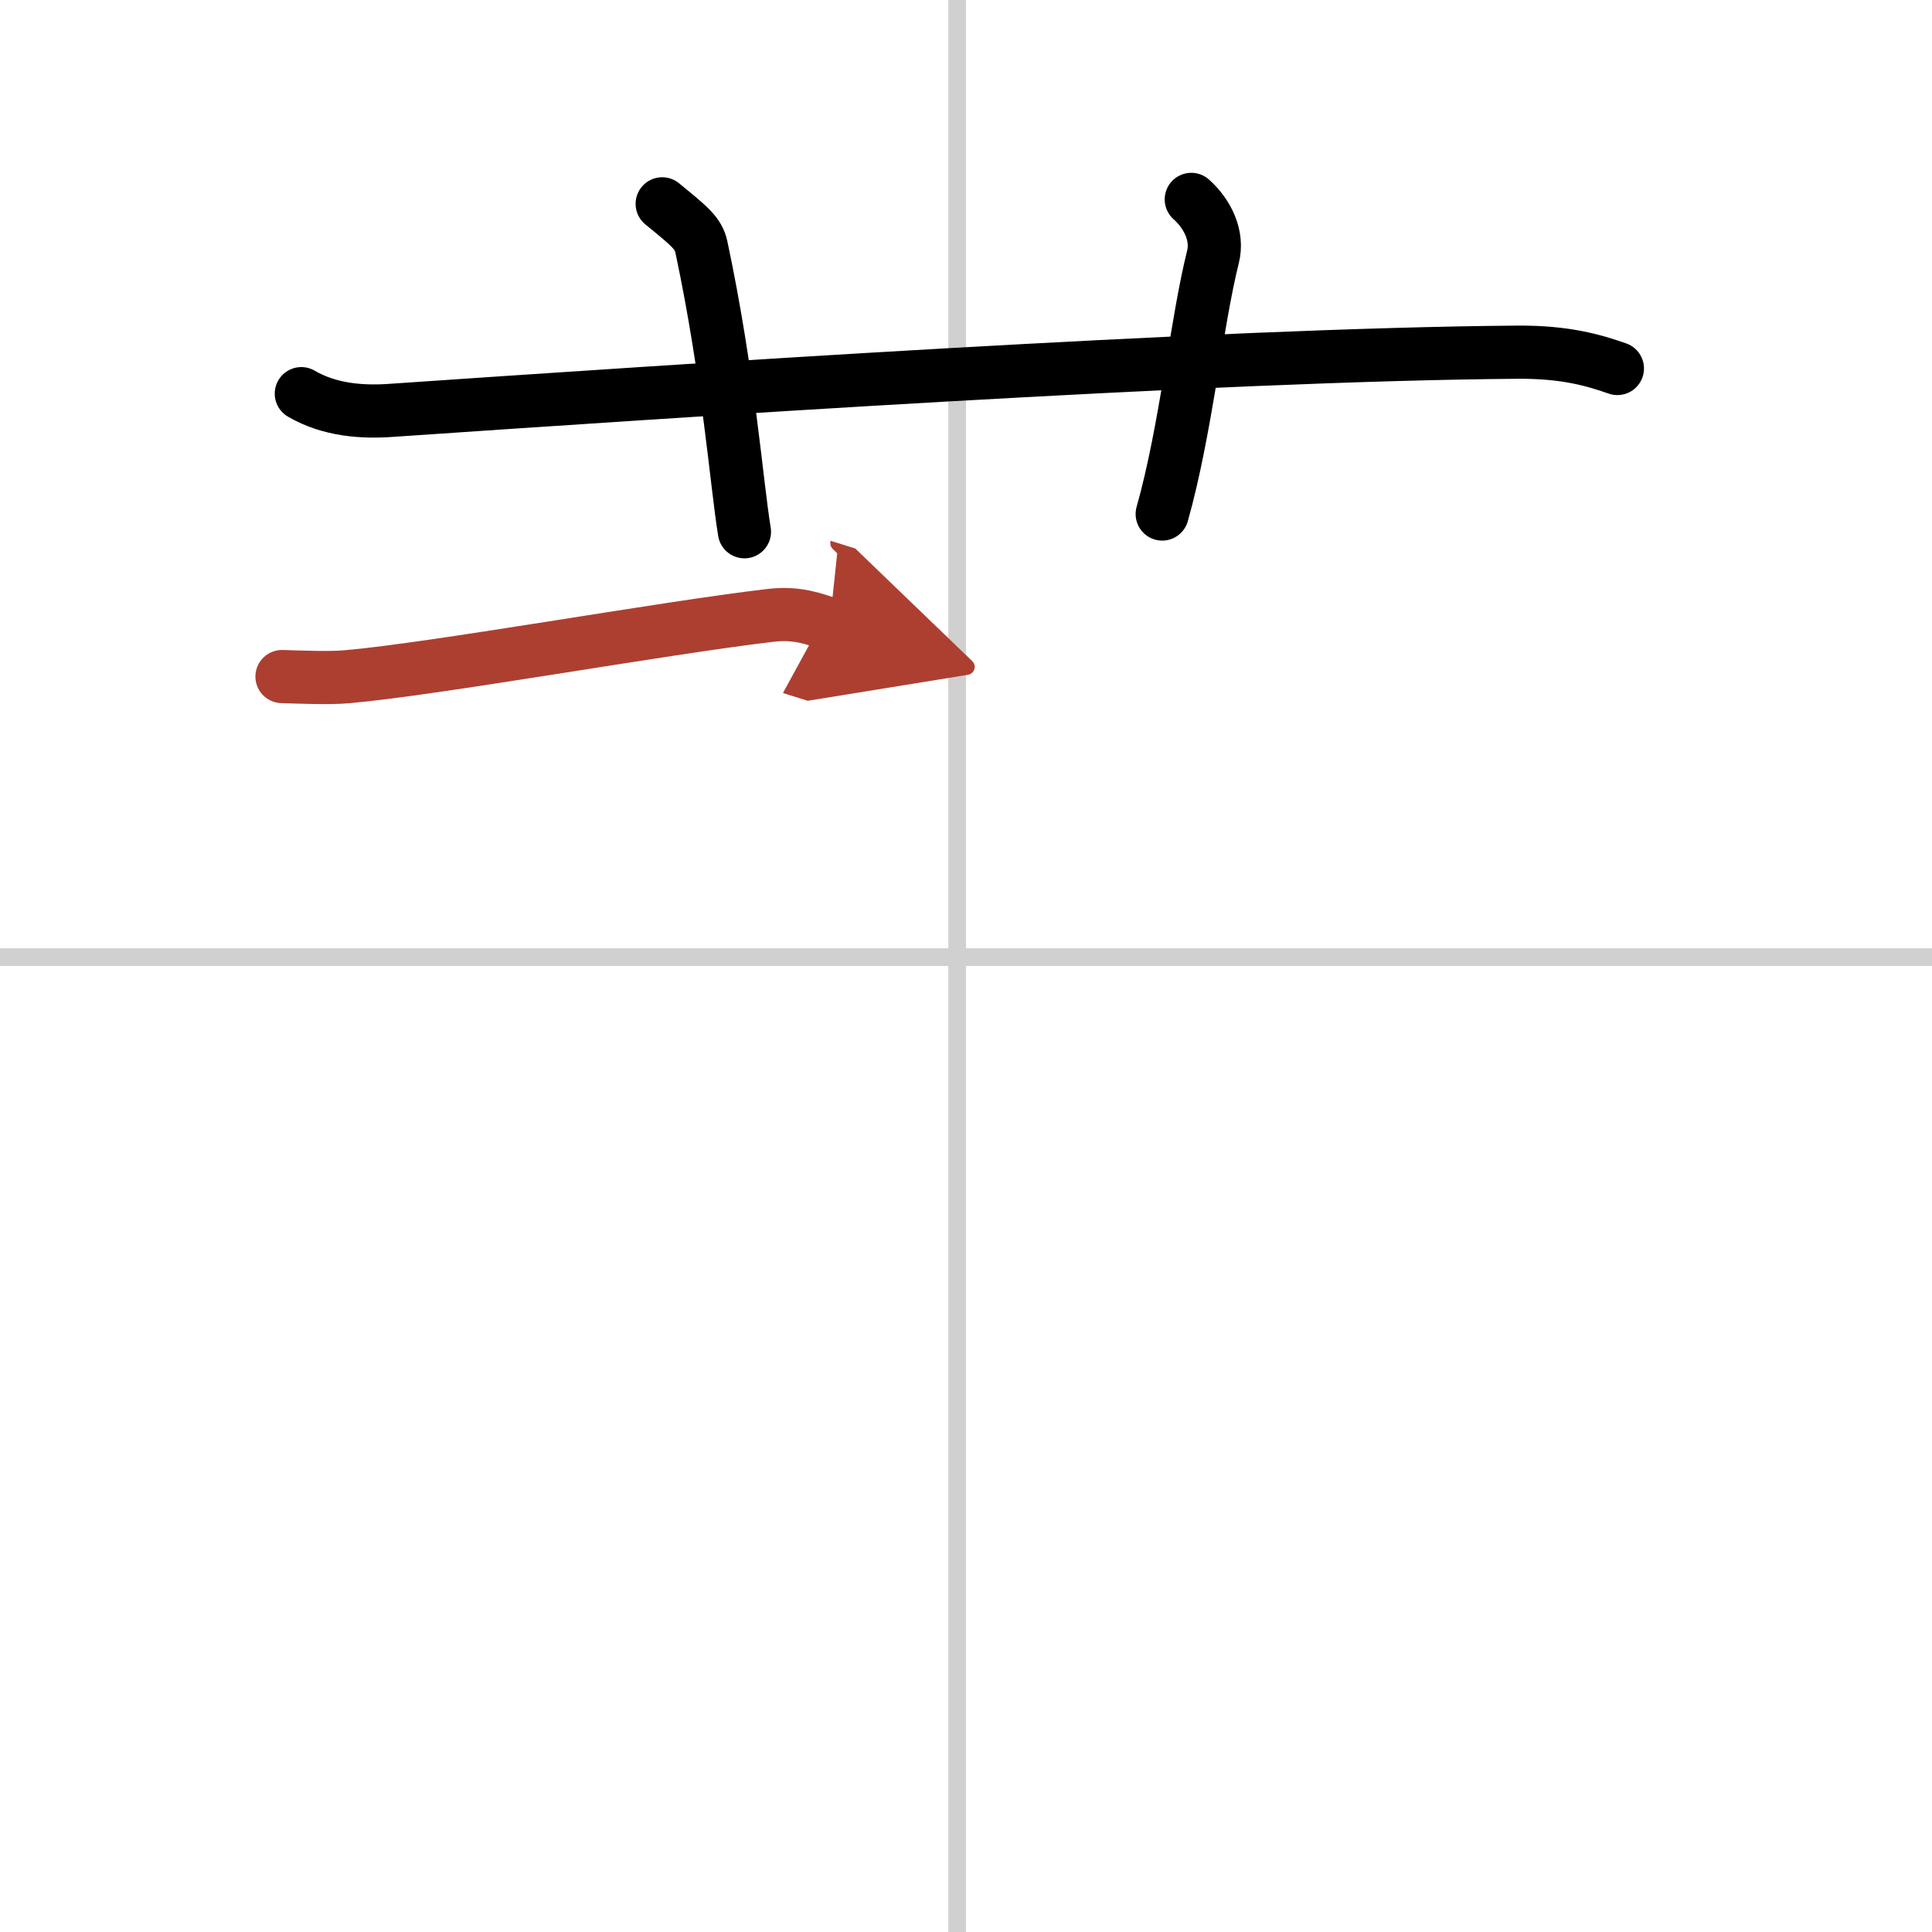
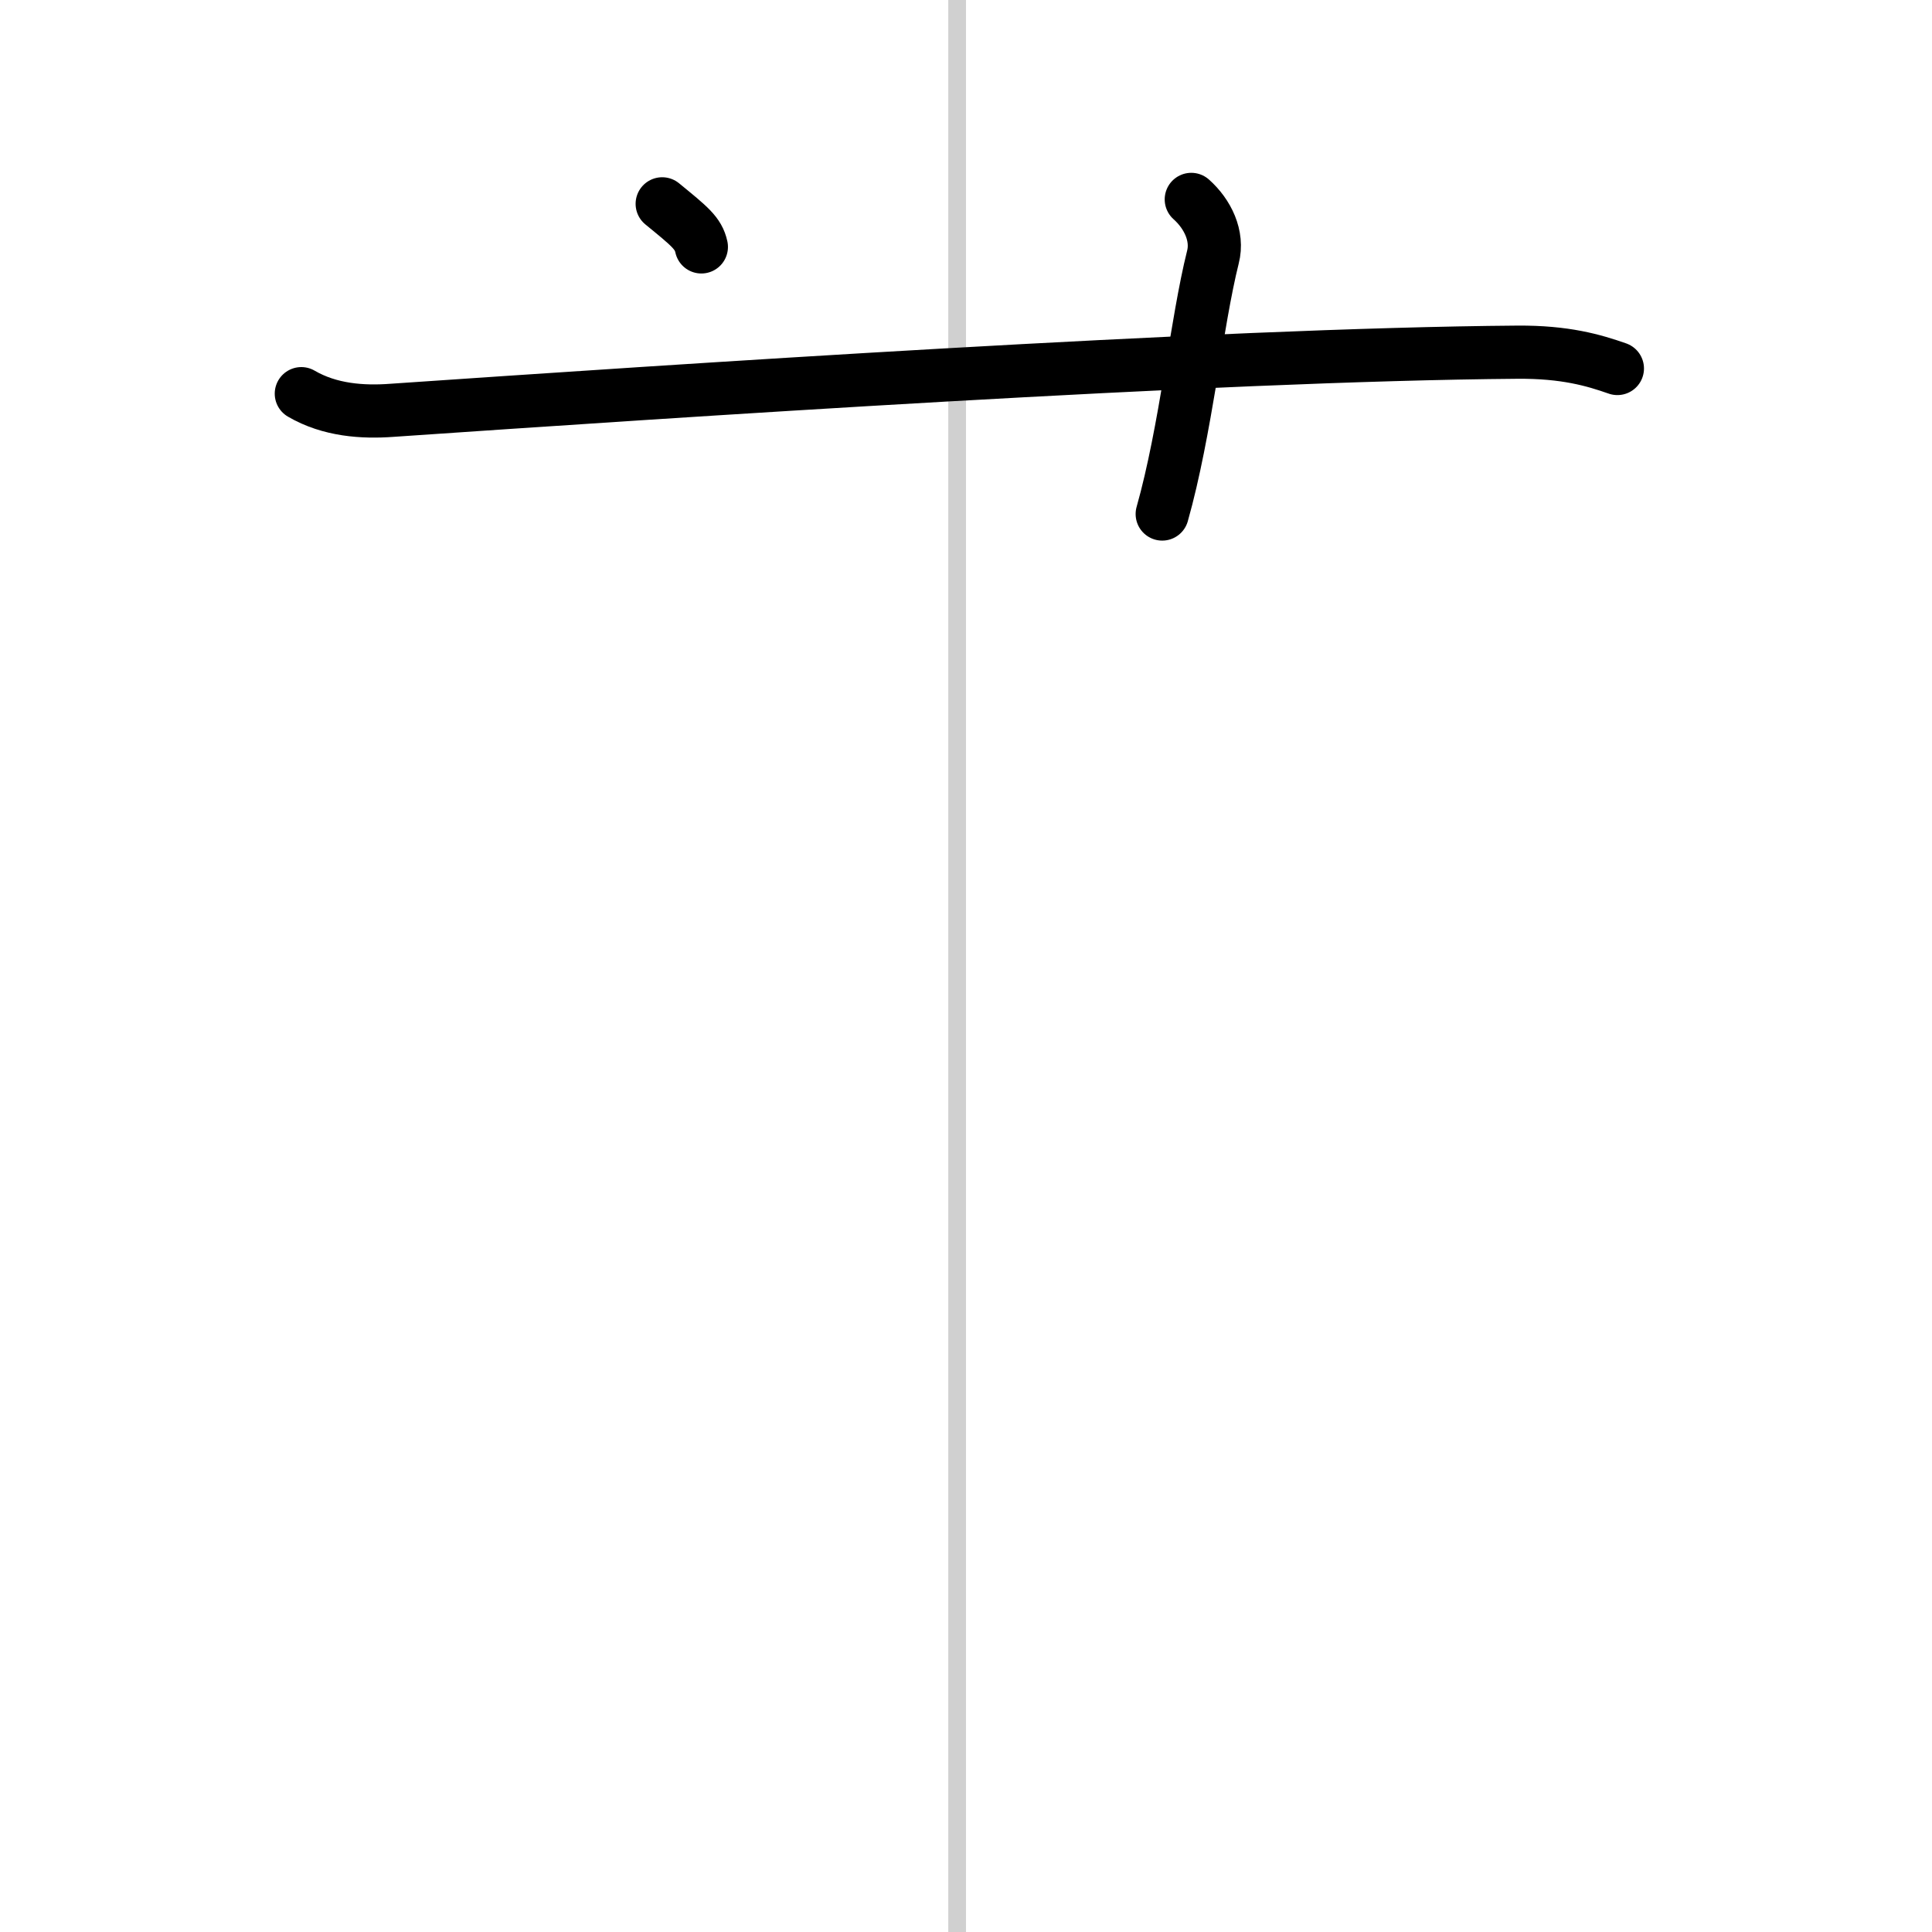
<svg xmlns="http://www.w3.org/2000/svg" width="400" height="400" viewBox="0 0 109 109">
  <defs>
    <marker id="a" markerWidth="4" orient="auto" refX="1" refY="5" viewBox="0 0 10 10">
      <polyline points="0 0 10 5 0 10 1 5" fill="#ad3f31" stroke="#ad3f31" />
    </marker>
  </defs>
  <g fill="none" stroke="#000" stroke-linecap="round" stroke-linejoin="round" stroke-width="3">
-     <rect width="100%" height="100%" fill="#fff" stroke="#fff" />
    <line x1="54" x2="54" y2="109" stroke="#d0d0d0" stroke-width="1" />
-     <line x2="109" y1="54" y2="54" stroke="#d0d0d0" stroke-width="1" />
    <path d="m17 22.21c1.61 0.94 3.47 1.06 5.1 0.94 15.65-1.07 46.43-3.15 63.51-3.28 2.69-0.02 4.3 0.45 5.64 0.92" />
-     <path d="M37.36,11.5c1.55,1.27,2.04,1.65,2.21,2.43C41.12,21.22,41.56,27.35,42,30" />
+     <path d="M37.36,11.5c1.55,1.27,2.04,1.65,2.21,2.43" />
    <path d="m67.21 11.25c0.92 0.82 1.53 2.06 1.22 3.26-0.92 3.67-1.53 9.79-2.86 14.49" />
-     <path d="m15.91 38.17c0.97 0.03 2.7 0.1 3.67 0.01 4.95-0.43 17.81-2.75 23.88-3.46 1.59-0.19 2.55 0.24 3.35 0.49" marker-end="url(#a)" stroke="#ad3f31" />
  </g>
</svg>